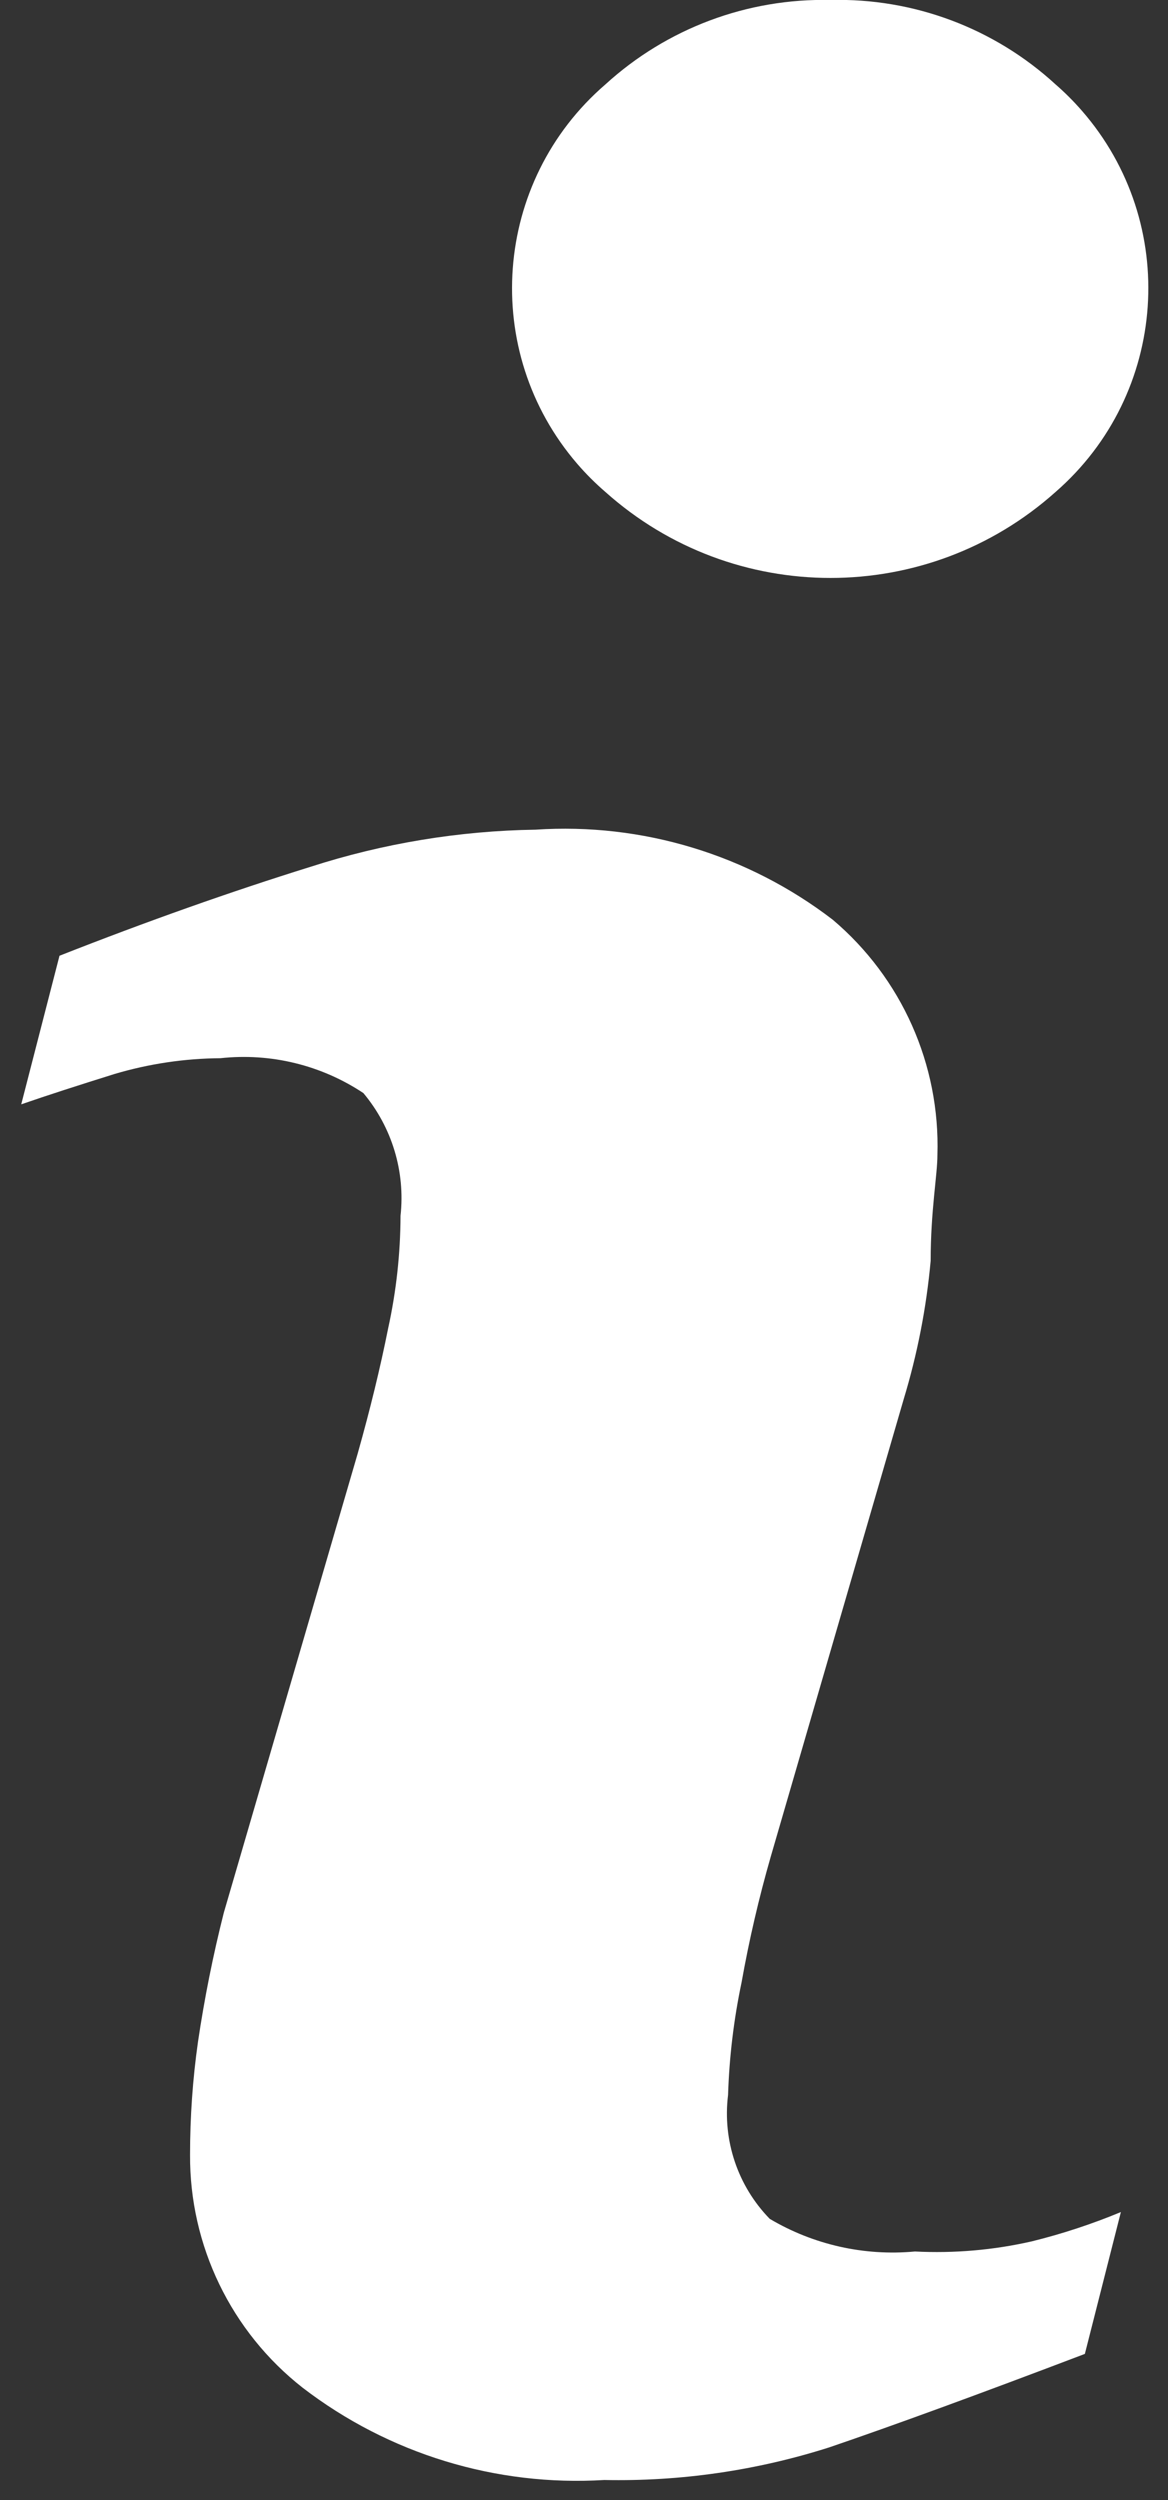
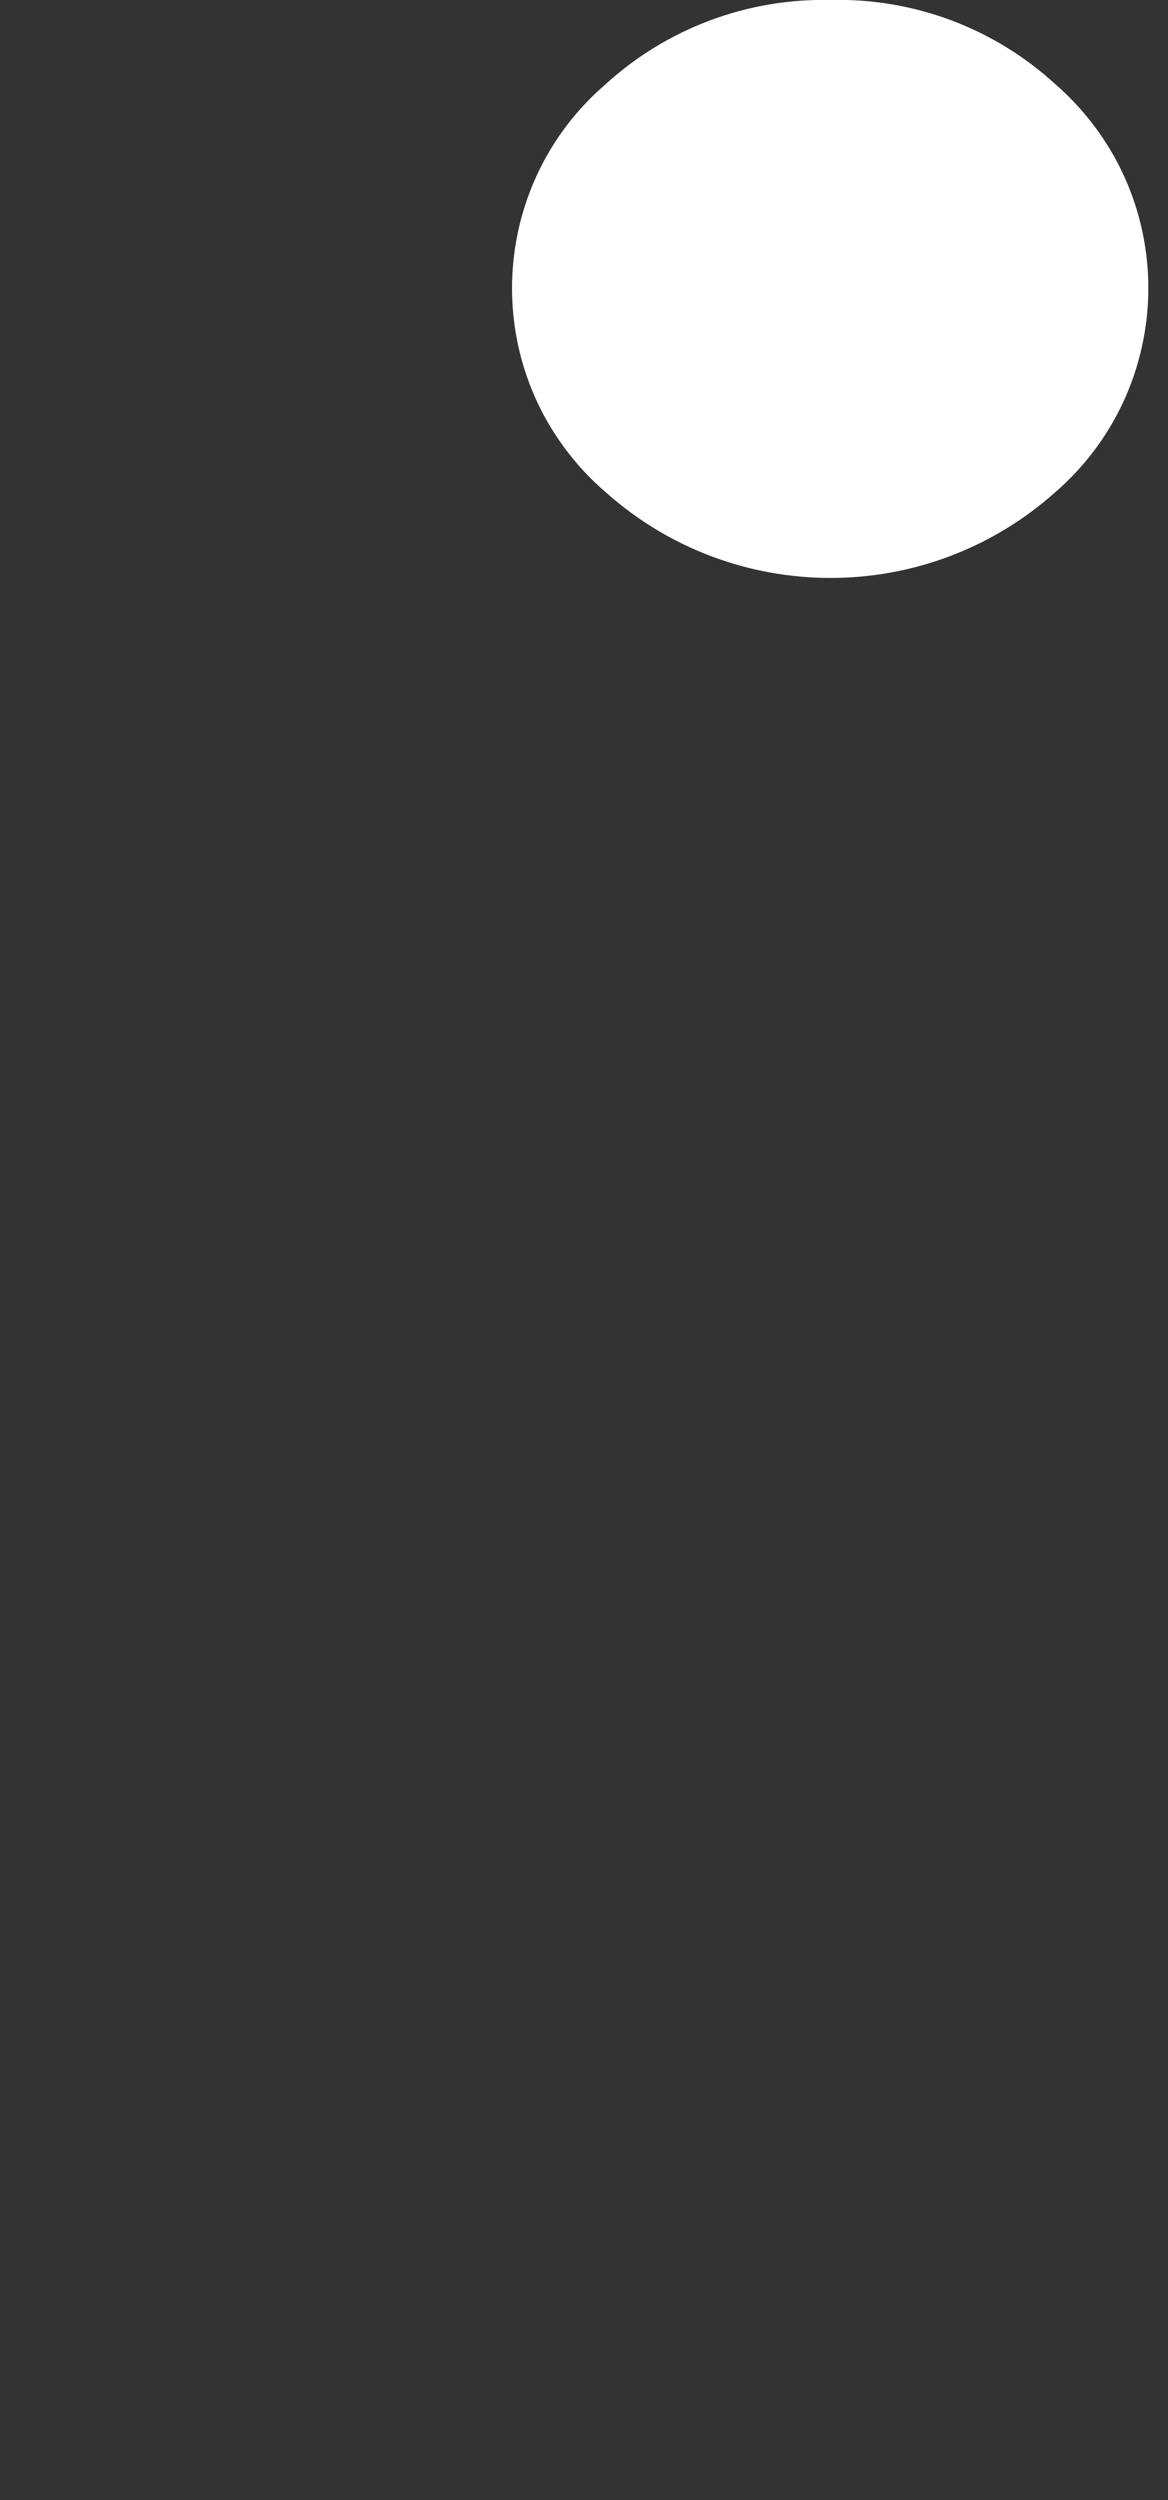
<svg xmlns="http://www.w3.org/2000/svg" width="50" height="107" viewBox="0 0 50 107" fill="none">
  <rect x="0" y="0" width="50" height="107" fill="#333333" stroke="none" />
-   <path d="M39.166 96.364C36.998 96.566 34.822 96.077 32.95 94.966C31.582 93.562 30.926 91.612 31.167 89.666C31.218 88.046 31.411 86.434 31.745 84.848C32.069 83.029 32.487 81.228 32.998 79.452L38.684 59.89C39.27 57.959 39.657 55.973 39.84 53.963C39.84 51.795 40.129 50.301 40.129 49.434C40.25 45.57 38.6 41.861 35.648 39.364C32.017 36.577 27.495 35.206 22.928 35.51C19.655 35.559 16.407 36.095 13.291 37.1C9.887 38.16 6.305 39.428 2.547 40.906L0.909 47.266C2.017 46.881 3.366 46.447 4.908 45.965C6.379 45.529 7.903 45.302 9.437 45.291C11.588 45.057 13.754 45.586 15.556 46.784C16.78 48.245 17.354 50.142 17.146 52.036C17.141 53.656 16.963 55.272 16.616 56.854C16.279 58.541 15.845 60.323 15.315 62.202L9.582 81.86C9.119 83.688 8.75 85.537 8.474 87.401C8.248 88.997 8.136 90.607 8.136 92.219C8.112 96.11 9.892 99.793 12.954 102.193C16.641 105.024 21.227 106.427 25.867 106.144C29.134 106.211 32.389 105.739 35.503 104.746C38.233 103.815 41.879 102.482 46.441 100.747L47.983 94.676C46.747 95.189 45.475 95.608 44.176 95.929C42.534 96.304 40.848 96.45 39.166 96.364Z" fill="white" />
  <path d="M45.188 3.614C42.566 1.205 39.111 -0.09 35.551 2.43969e-05C31.994 -0.08 28.543 1.214 25.915 3.614C21.099 7.767 20.561 15.038 24.714 19.855C25.084 20.284 25.486 20.685 25.915 21.055C31.402 25.963 39.701 25.963 45.188 21.055C50.004 16.861 50.509 9.557 46.315 4.741C45.966 4.34 45.589 3.963 45.188 3.614Z" fill="white" />
</svg>